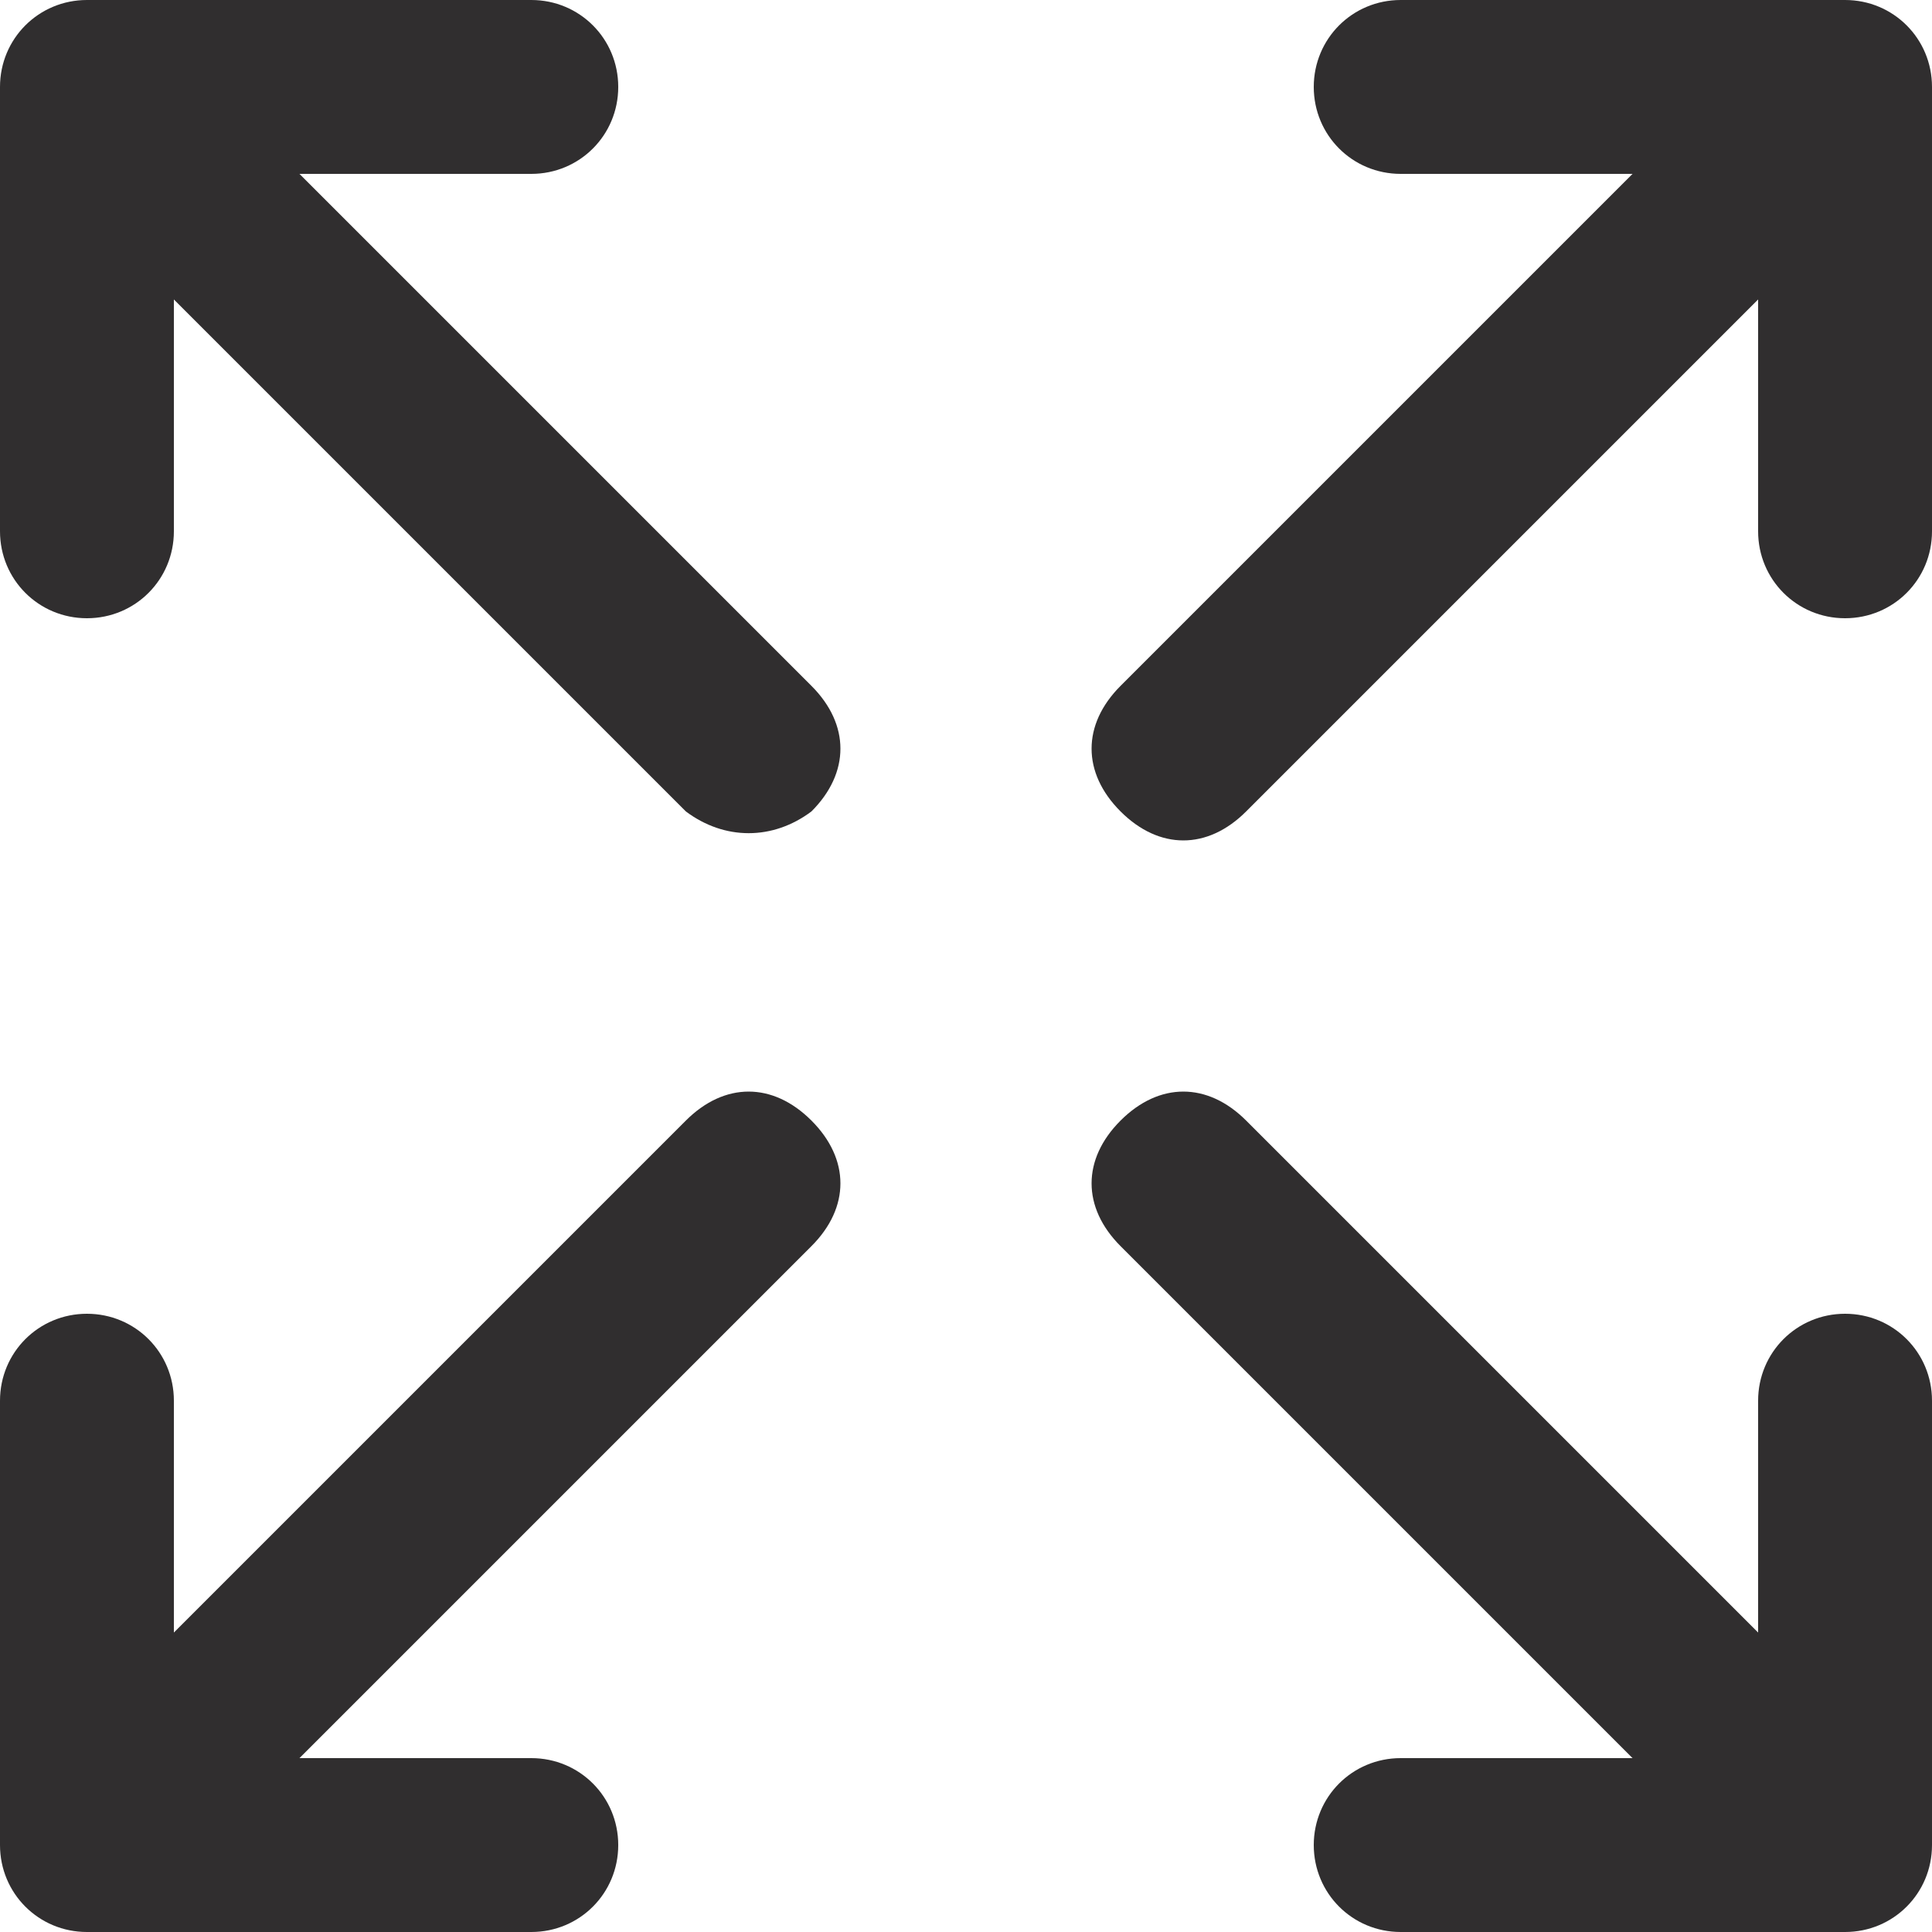
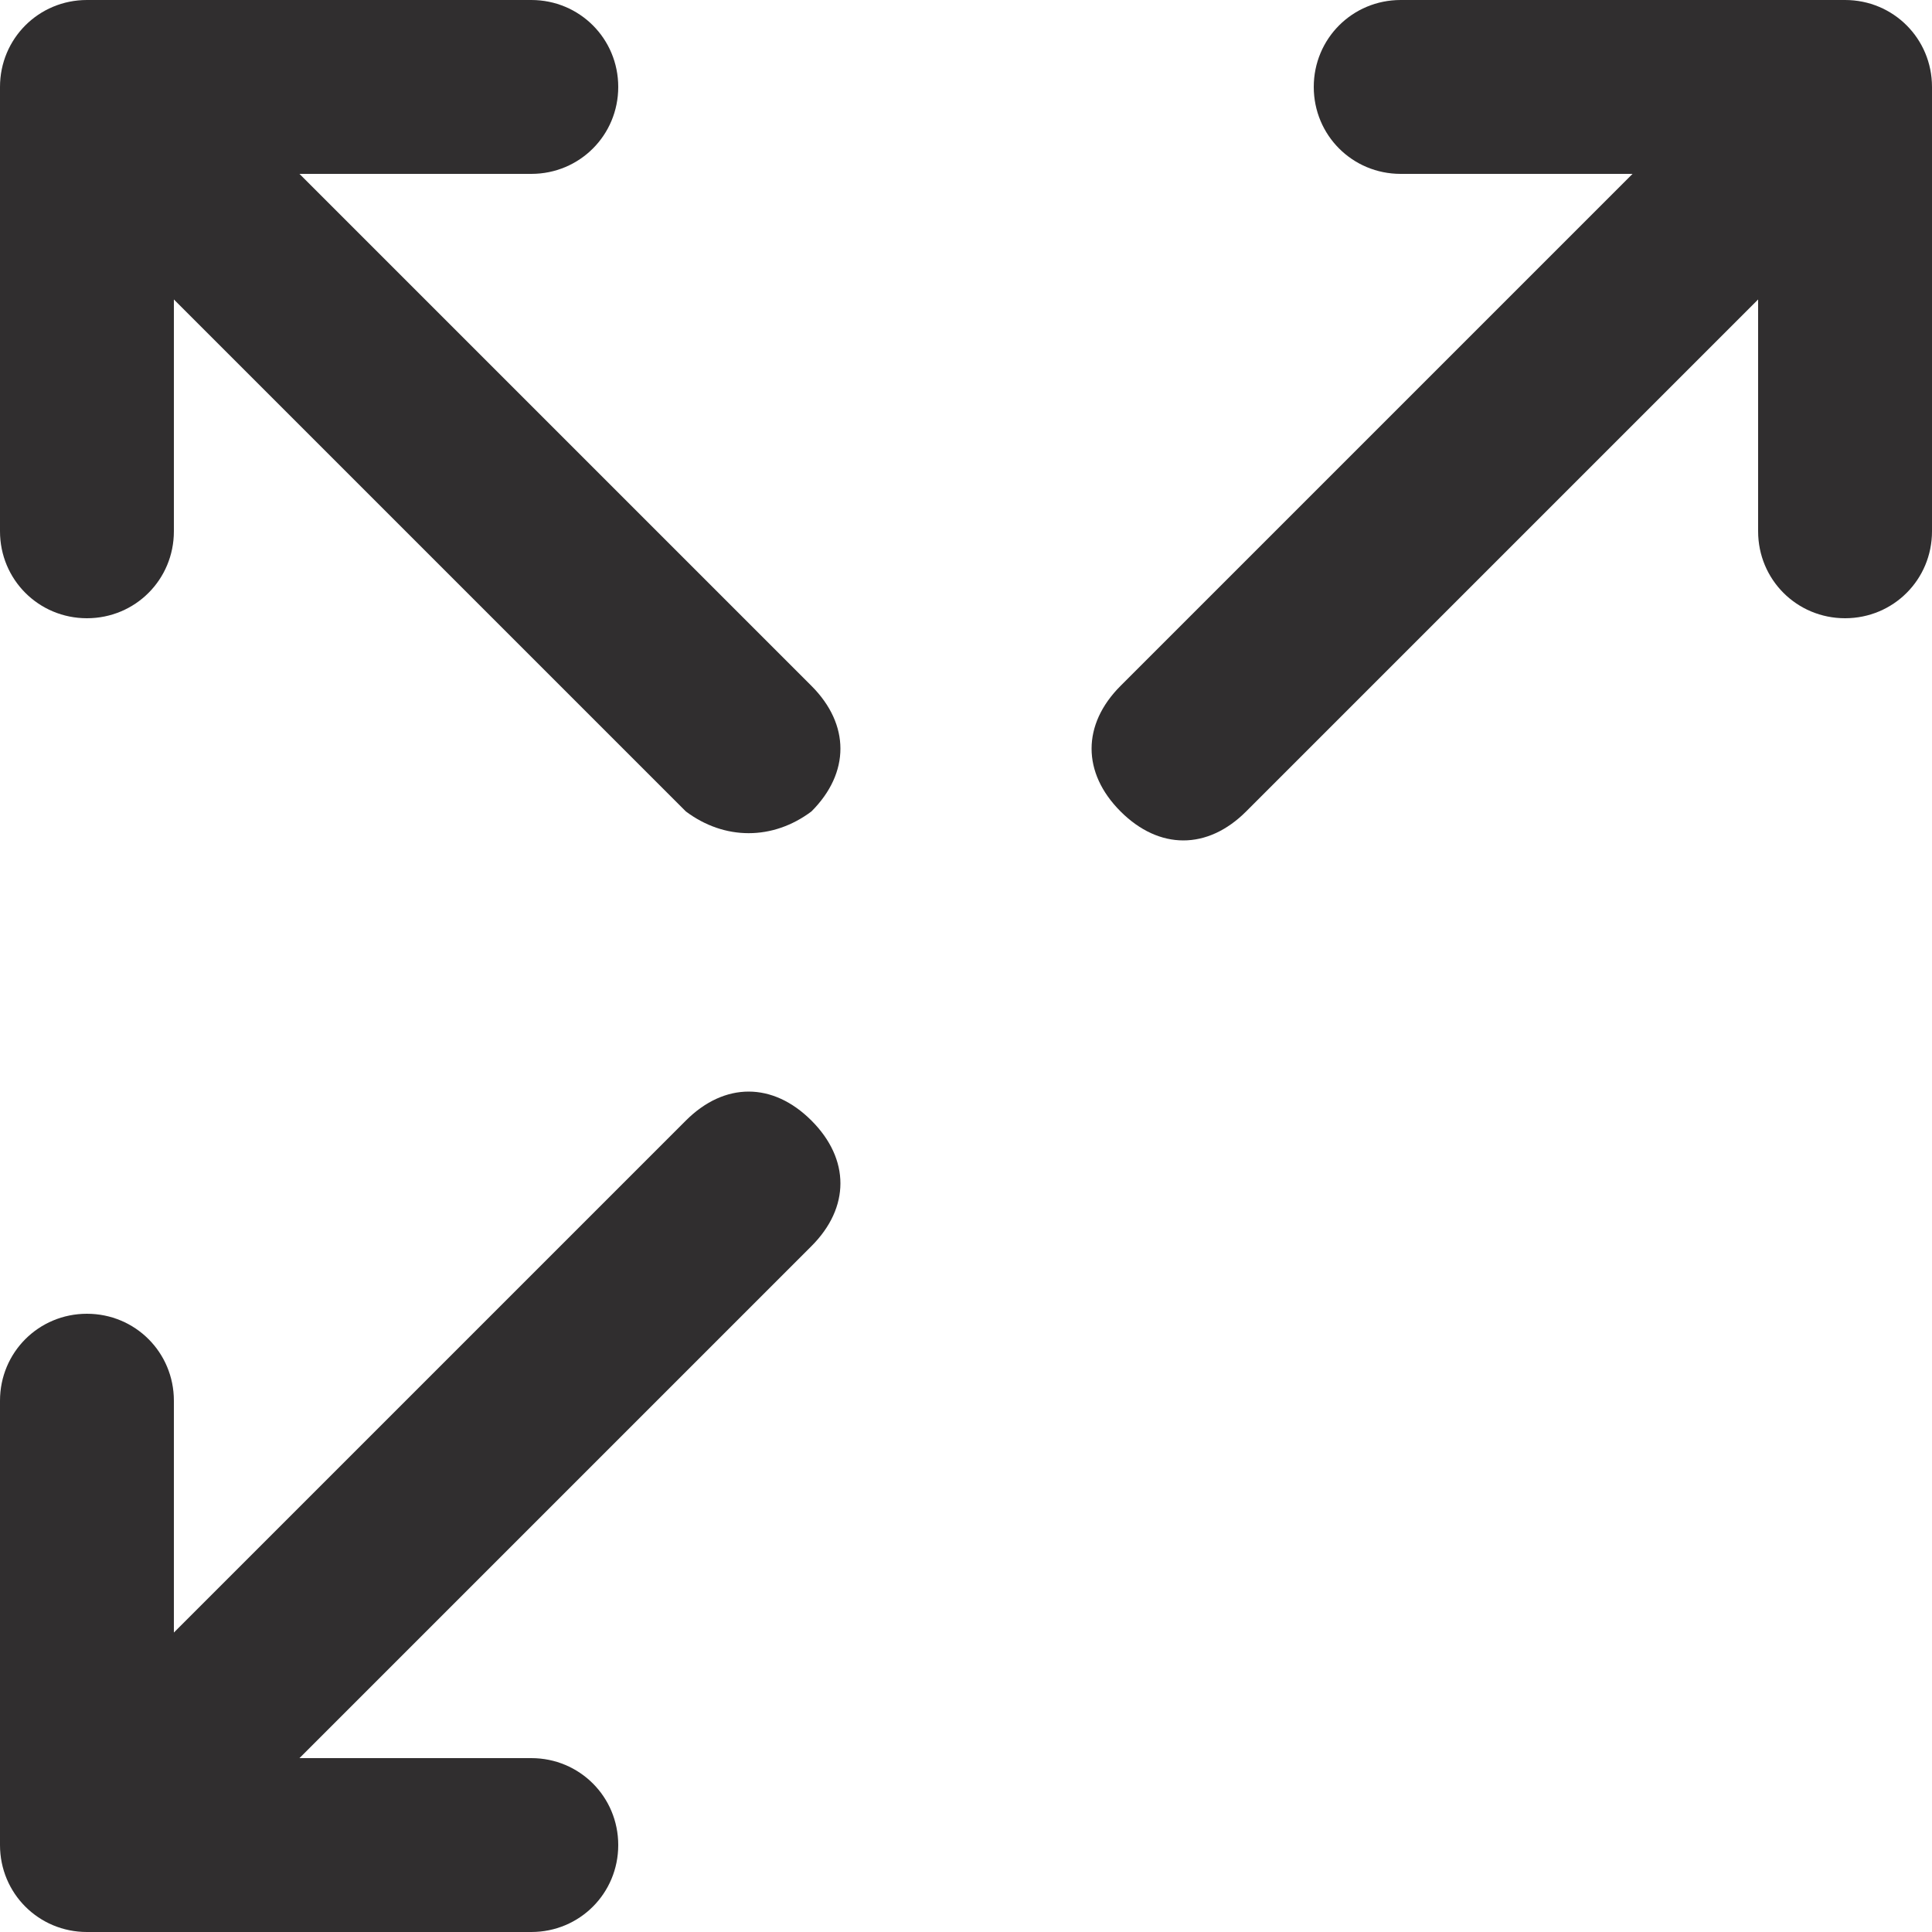
<svg xmlns="http://www.w3.org/2000/svg" version="1.1" id="Layer_1" x="0px" y="0px" viewBox="0 0 20 20" enable-background="new 0 0 20 20" xml:space="preserve">
  <g>
    <path fill="#302E2F" d="M18.2,5.5l0-2.4l-5.3,5.3c-0.4,0.4-0.9,0.4-1.3,0c-0.4-0.4-0.4-0.9,0-1.3l5.3-5.3h-2.4   c-0.5,0-0.9-0.4-0.9-0.9C13.6,0.4,14,0,14.5,0h4.6C19.6,0,20,0.4,20,0.9v4.6c0,0.5-0.4,0.9-0.9,0.9C18.6,6.4,18.2,6,18.2,5.5z" />
    <path fill="#302E2F" d="M5.5,1.8H3.1l5.3,5.3c0.4,0.4,0.4,0.9,0,1.3C8,8.7,7.5,8.7,7.1,8.4L1.8,3.1v2.4c0,0.5-0.4,0.9-0.9,0.9   C0.4,6.4,0,6,0,5.5V0.9C0,0.4,0.4,0,0.9,0l4.6,0C6,0,6.4,0.4,6.4,0.9C6.4,1.4,6,1.8,5.5,1.8z" />
    <path fill="#302E2F" d="M1.8,14.5l0,2.4l5.3-5.3c0.4-0.4,0.9-0.4,1.3,0c0.4,0.4,0.4,0.9,0,1.3l-5.3,5.3h2.4c0.5,0,0.9,0.4,0.9,0.9   C6.4,19.6,6,20,5.5,20H0.9C0.4,20,0,19.6,0,19.1v-4.6c0-0.5,0.4-0.9,0.9-0.9C1.4,13.6,1.8,14,1.8,14.5z" />
-     <path fill="#302E2F" d="M14.5,18.2h2.4l-5.3-5.3c-0.4-0.4-0.4-0.9,0-1.3c0.4-0.4,0.9-0.4,1.3,0l5.3,5.3v-2.4c0-0.5,0.4-0.9,0.9-0.9   c0.5,0,0.9,0.4,0.9,0.9v4.6c0,0.5-0.4,0.9-0.9,0.9l-4.6,0c-0.5,0-0.9-0.4-0.9-0.9C13.6,18.6,14,18.2,14.5,18.2z" />
  </g>
</svg>